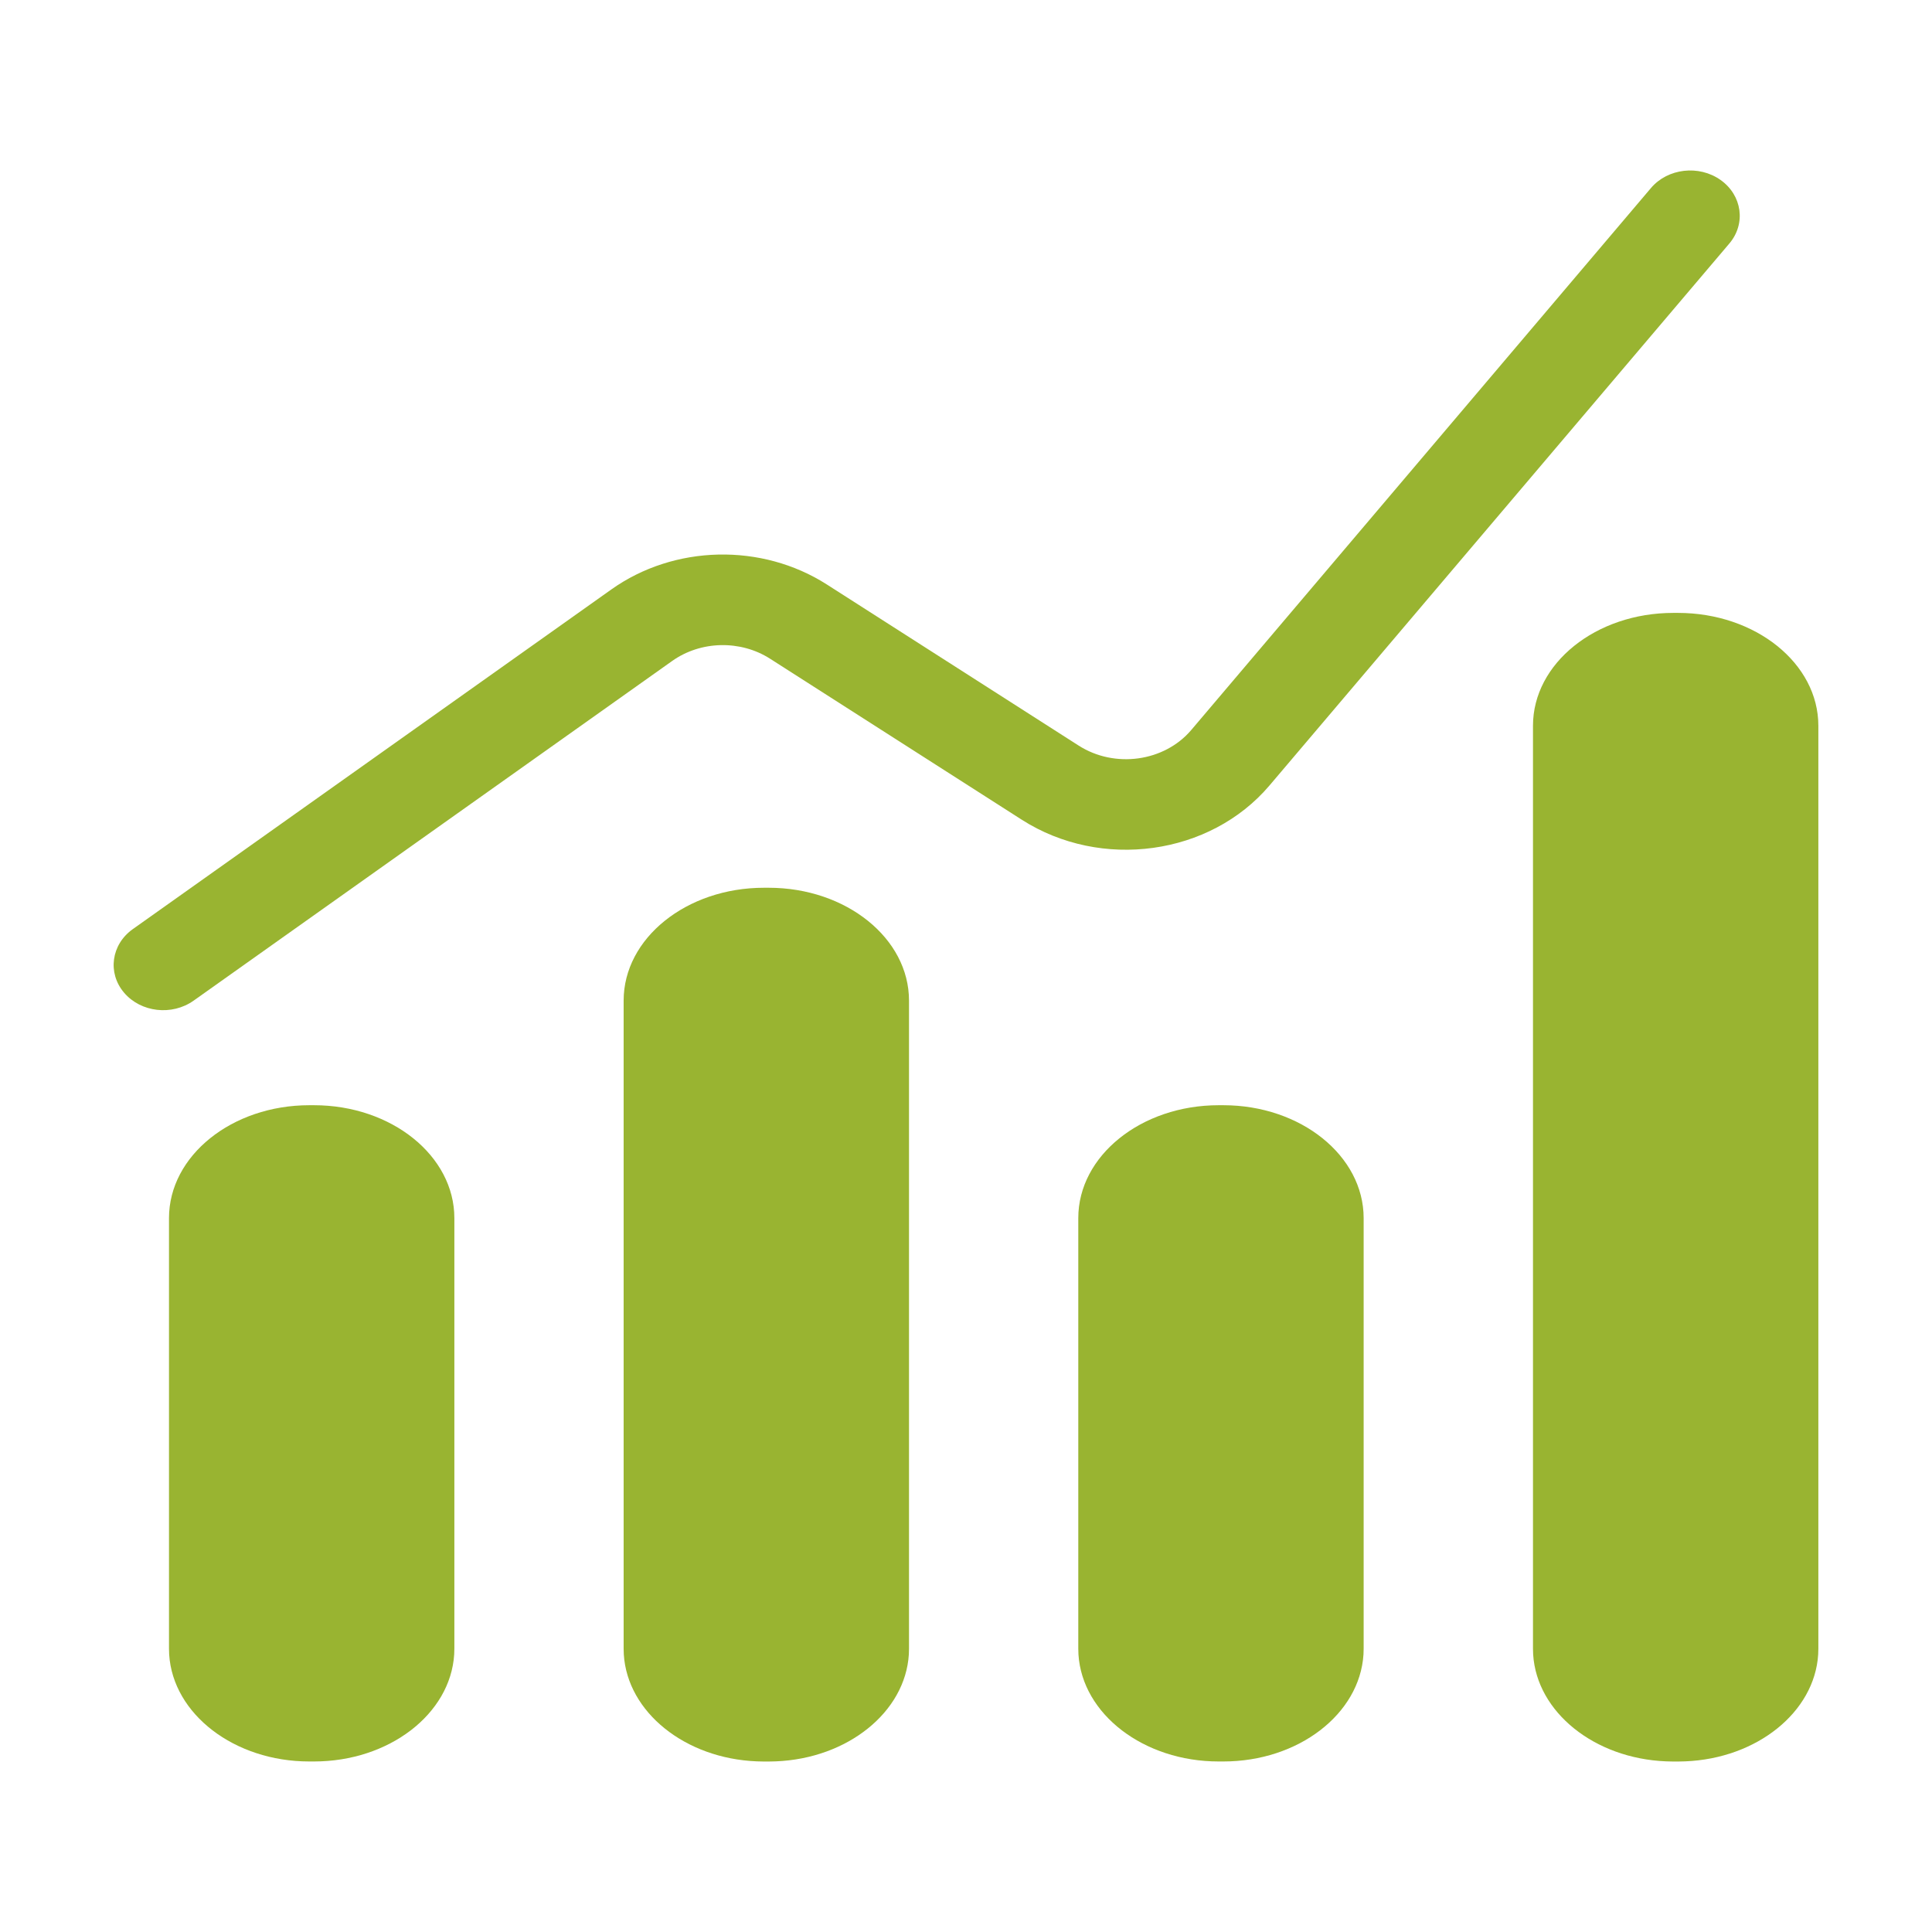
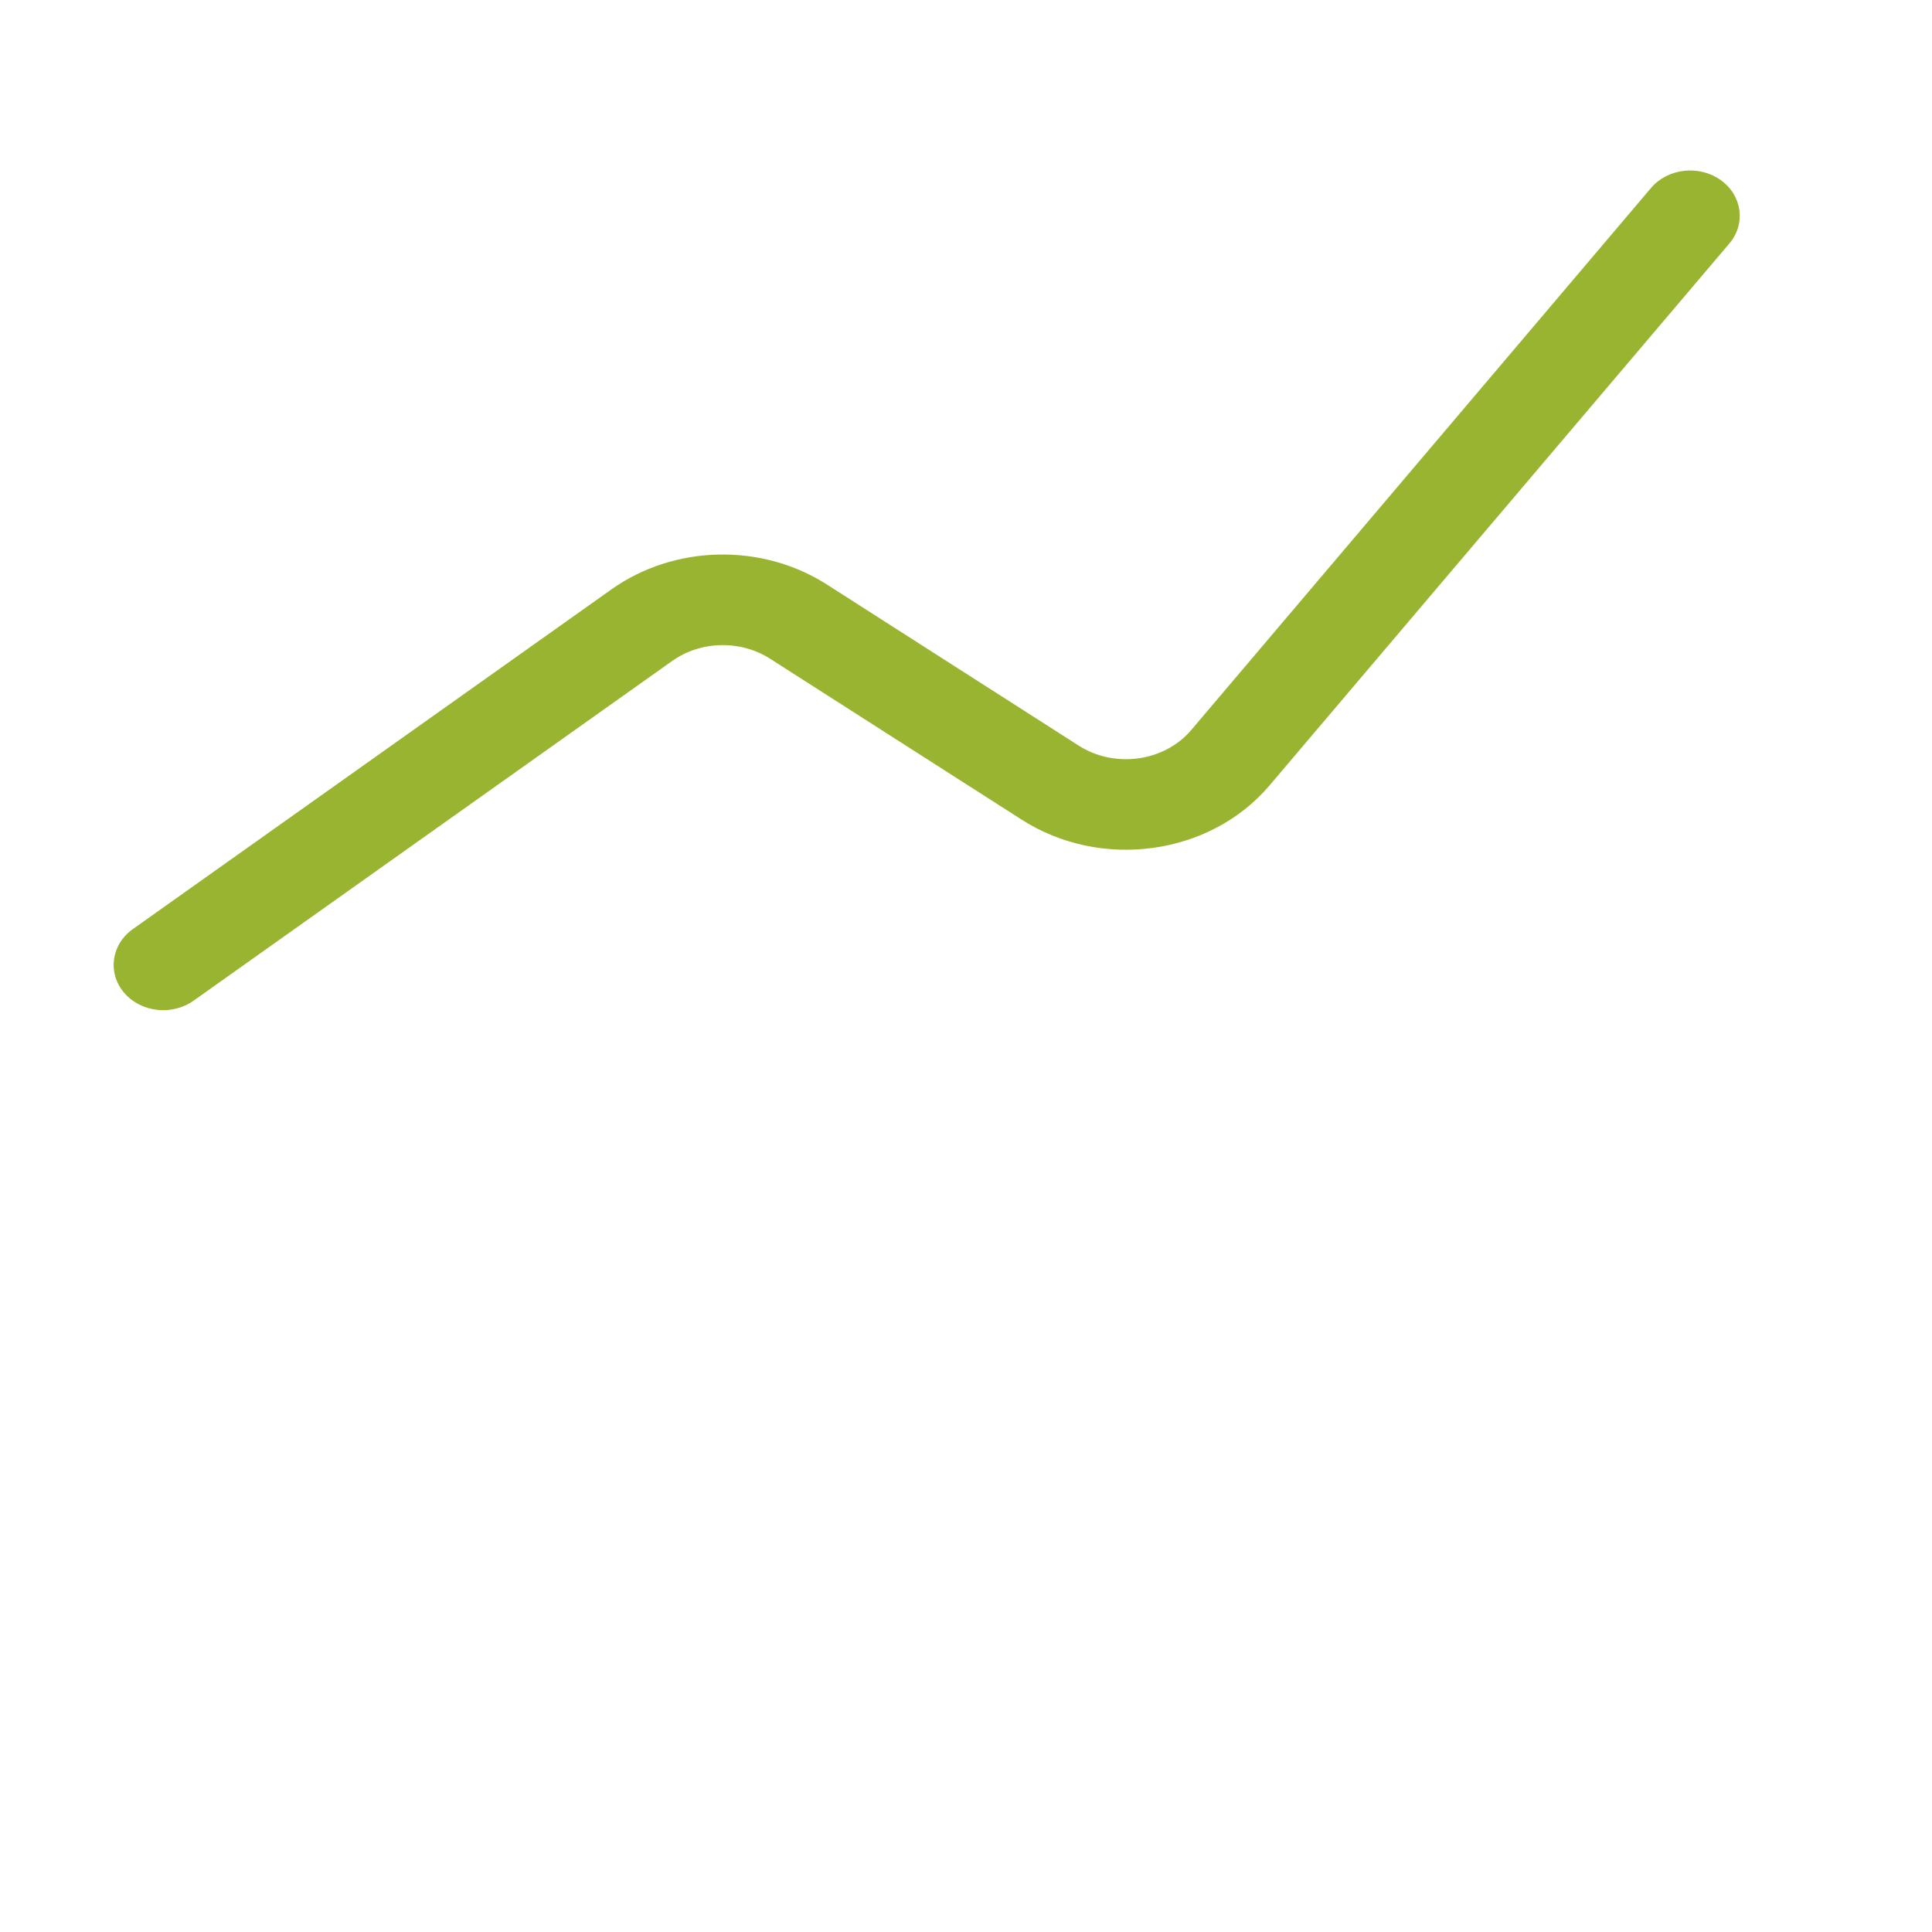
<svg xmlns="http://www.w3.org/2000/svg" width="34" height="34" viewBox="0 0 34 34" fill="none">
  <path d="M29.055 3.308C29.35 2.961 29.899 2.898 30.279 3.167C30.66 3.437 30.729 3.938 30.433 4.286L22.341 13.823C21.296 15.054 19.379 15.319 17.982 14.426L13.553 11.593C13.031 11.259 12.332 11.275 11.829 11.632L3.407 17.61C3.026 17.88 2.478 17.817 2.183 17.469C1.888 17.122 1.957 16.621 2.337 16.351L10.759 10.373C11.866 9.587 13.405 9.552 14.553 10.287L18.981 13.12C19.616 13.527 20.489 13.406 20.964 12.847L29.055 3.308Z" fill="#99B431" />
-   <path d="M13.527 31H13.445L13.318 30.997C12.055 30.946 11.042 30.131 10.978 29.116L10.975 29.014V17.609C10.975 16.512 12.081 15.623 13.445 15.623H13.527C14.891 15.623 15.997 16.512 15.997 17.609V29.014L15.994 29.116C15.93 30.131 14.917 30.946 13.654 30.997L13.527 31Z" fill="#99B431" />
-   <path d="M21.447 30.999H21.528C22.85 30.999 23.929 30.164 23.995 29.115L23.998 29.013V21.437C23.998 20.34 22.892 19.45 21.528 19.45H21.447C20.082 19.45 18.976 20.34 18.976 21.437V29.013L18.979 29.115C19.045 30.164 20.125 30.999 21.447 30.999Z" fill="#99B431" />
-   <path d="M29.448 31H29.529L29.657 30.997C30.92 30.946 31.933 30.131 31.997 29.116L32 29.014V12.772C32 11.675 30.894 10.786 29.529 10.786H29.448C28.084 10.786 26.978 11.675 26.978 12.772V29.014L26.981 29.116C27.045 30.131 28.058 30.946 29.321 30.997L29.448 31Z" fill="#99B431" />
-   <path d="M5.444 30.999H5.525C6.847 30.999 7.927 30.164 7.993 29.115L7.996 29.013V21.437C7.996 20.34 6.89 19.45 5.525 19.45H5.444C4.08 19.45 2.974 20.34 2.974 21.437V29.013L2.977 29.115C3.043 30.164 4.122 30.999 5.444 30.999Z" fill="#99B431" />
</svg>